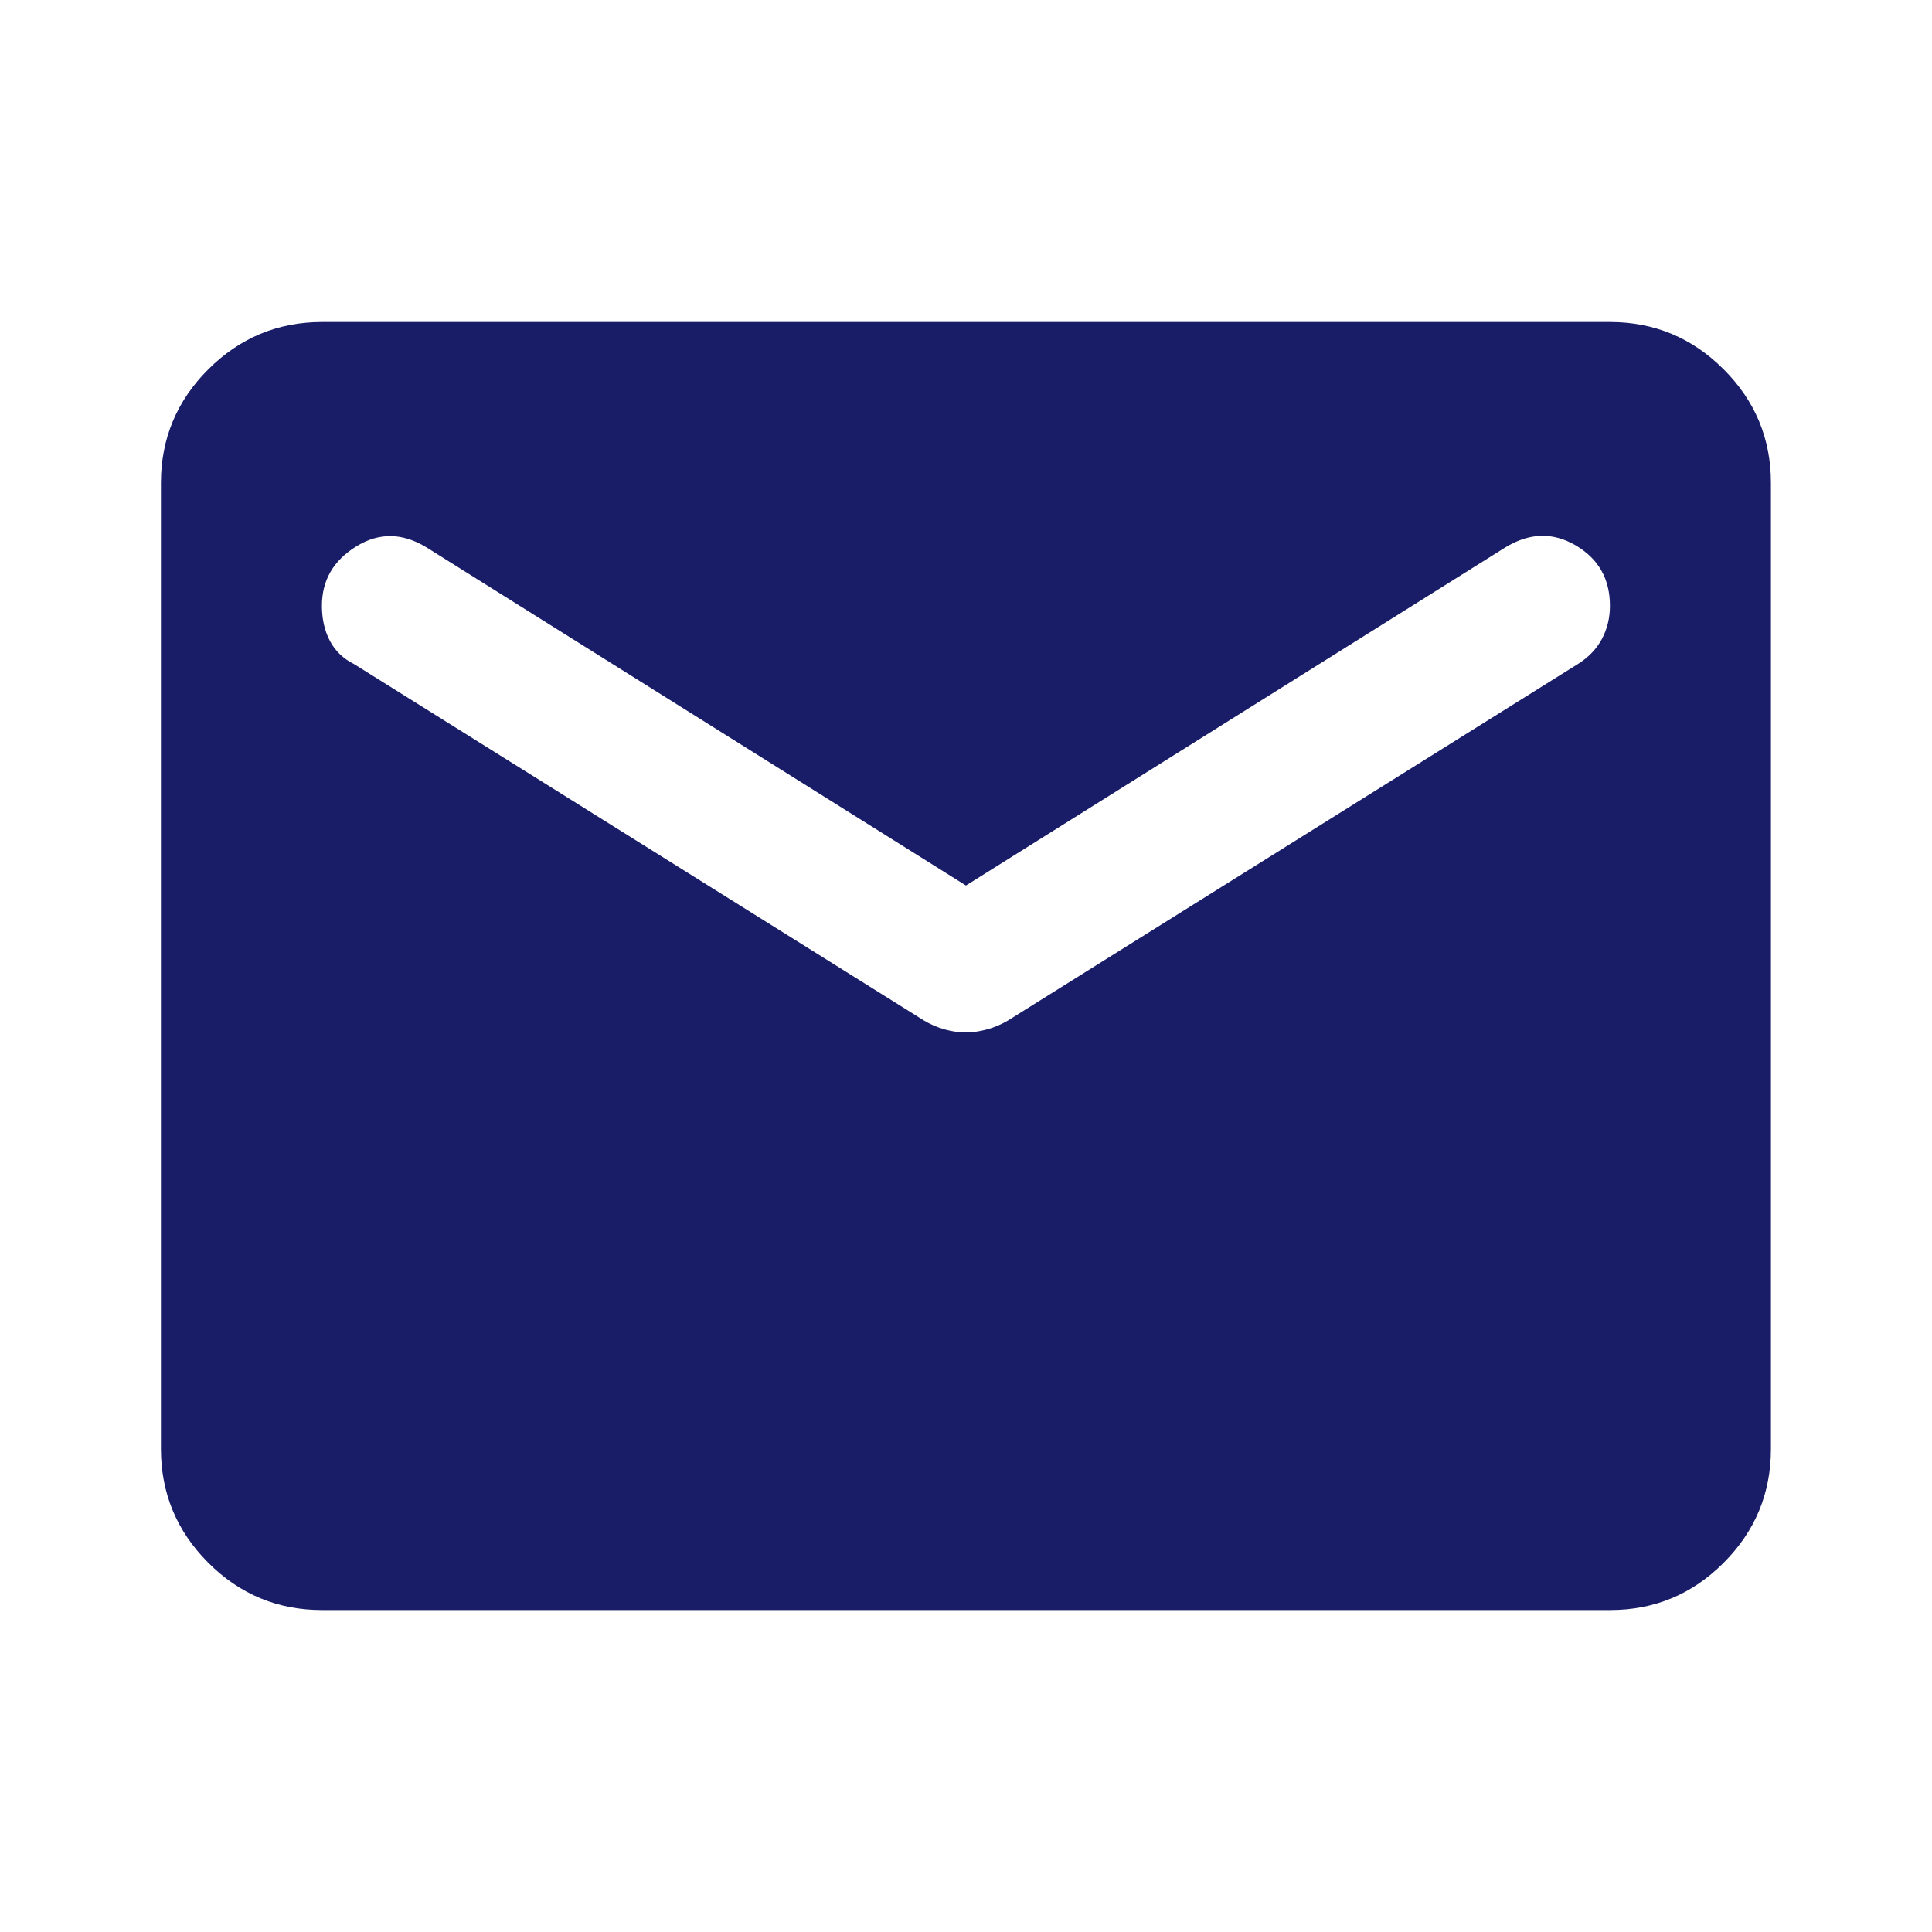
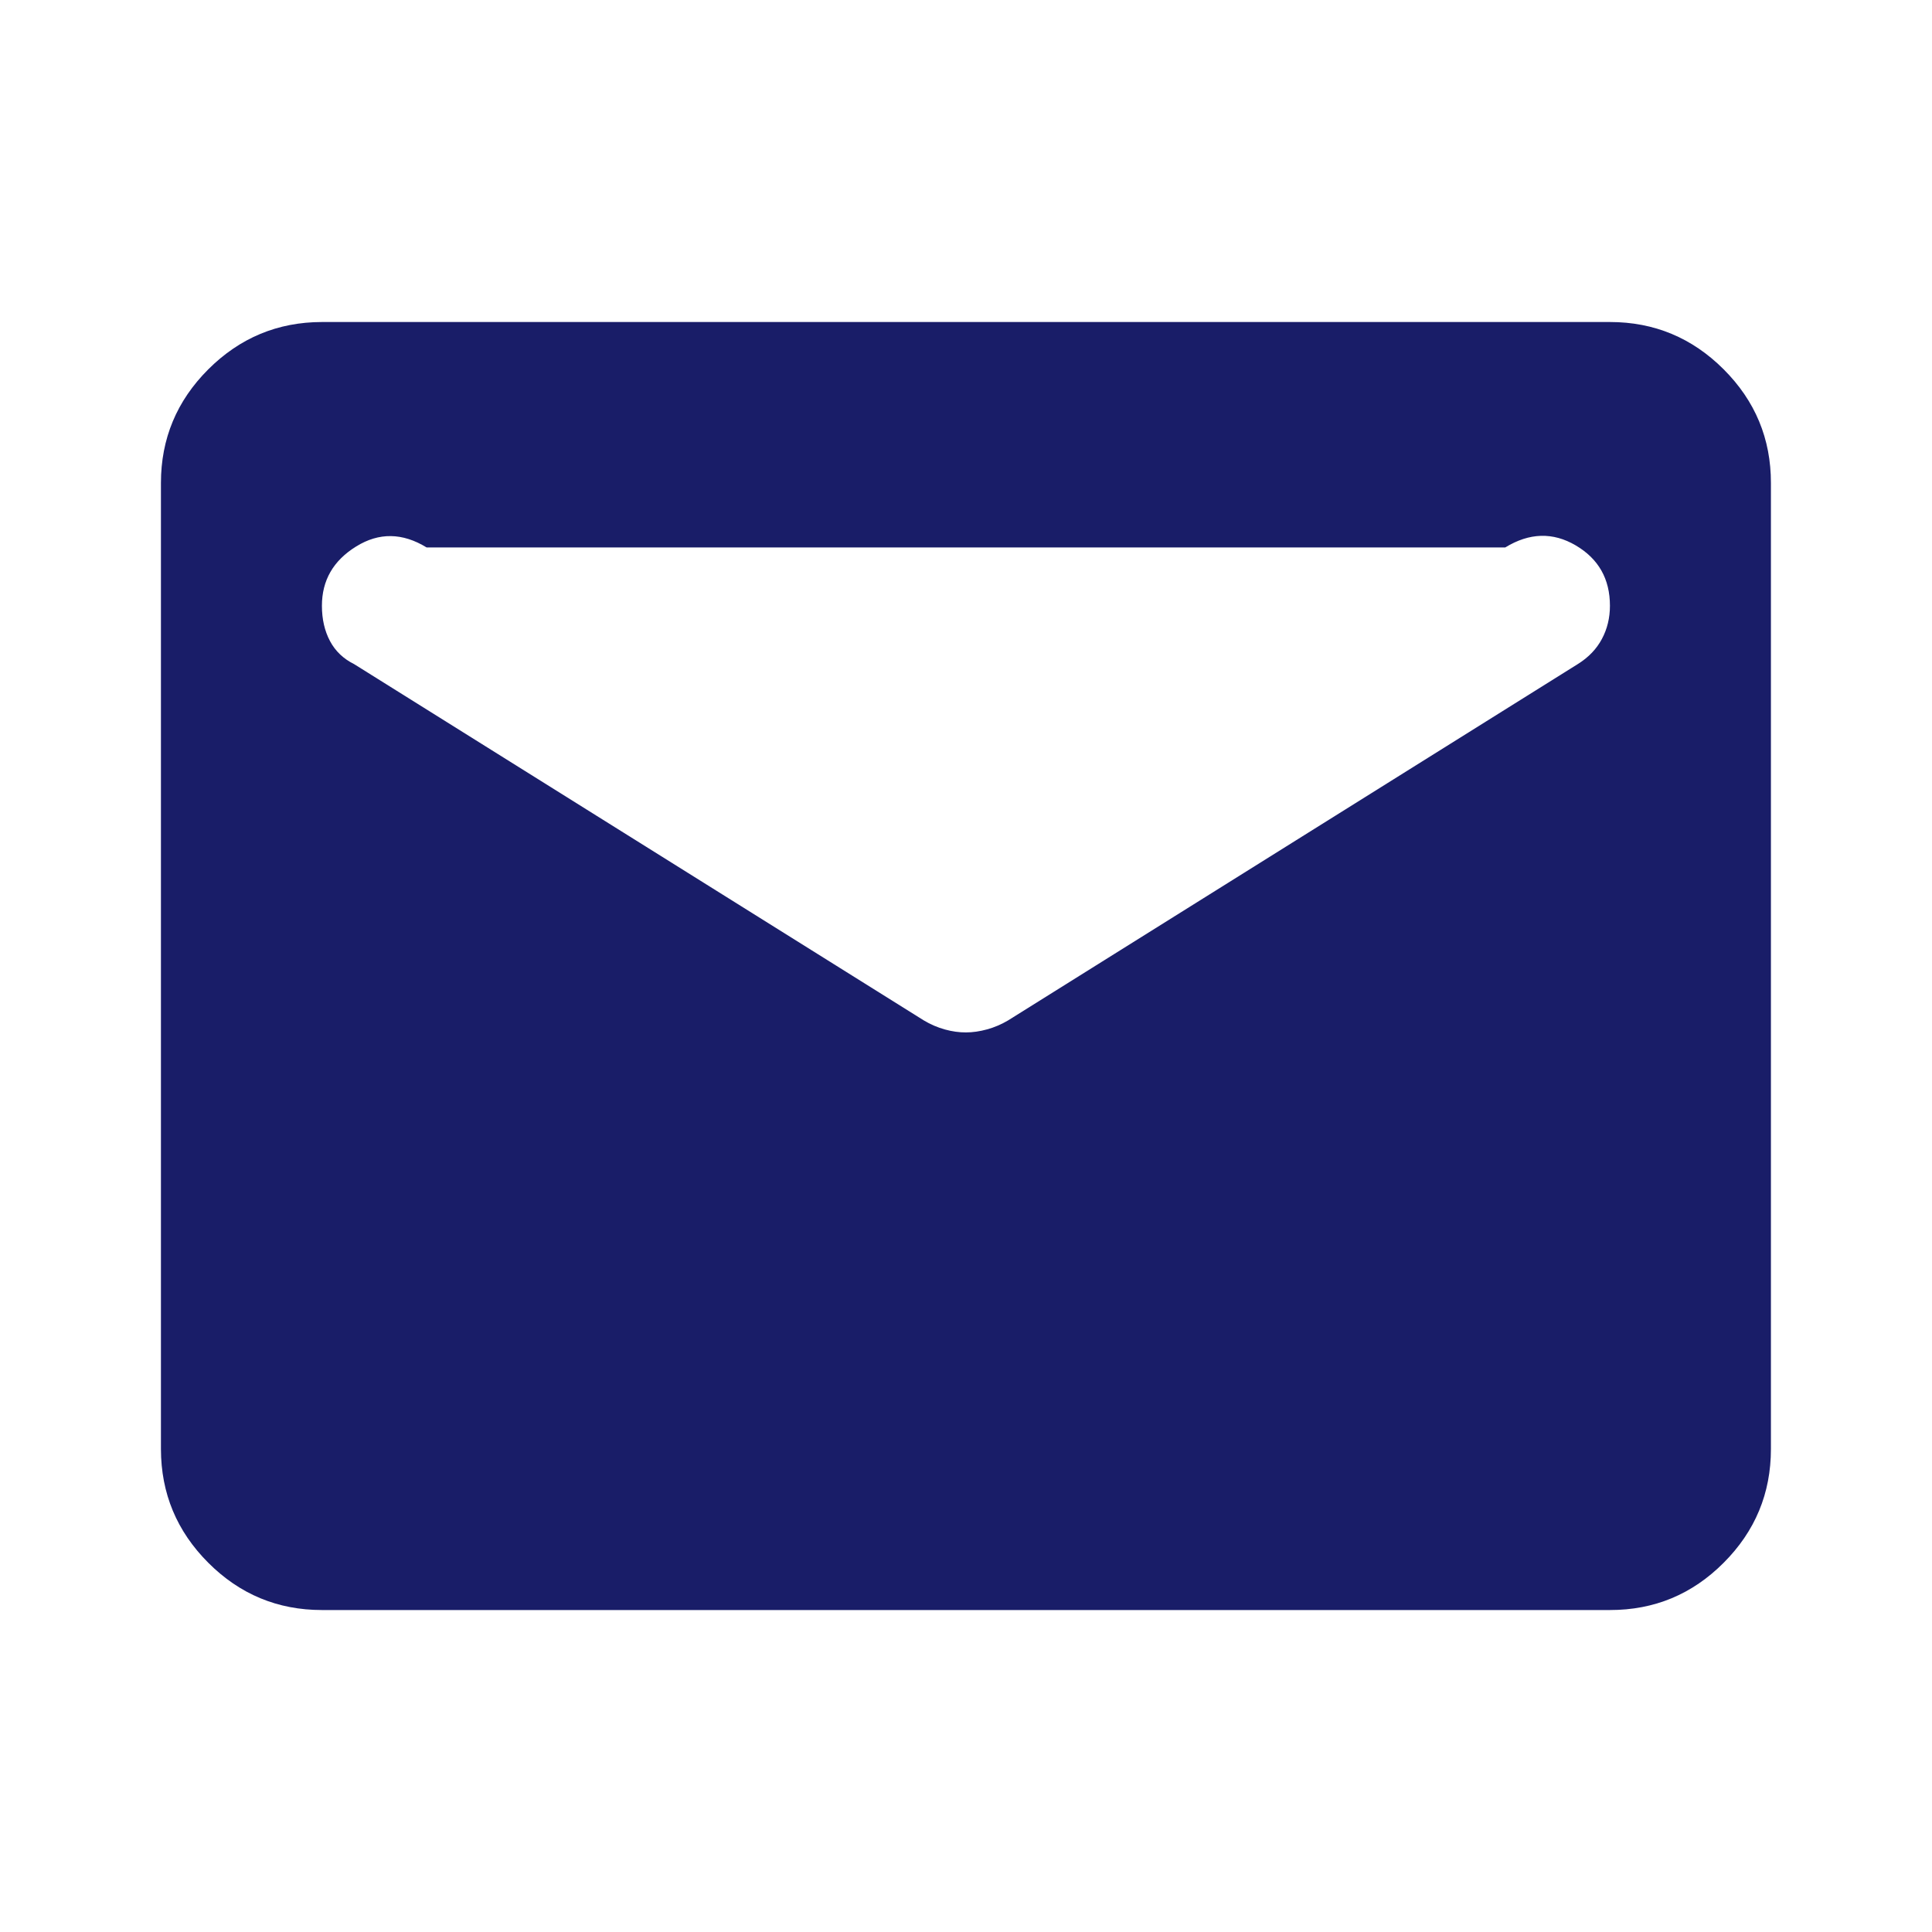
<svg xmlns="http://www.w3.org/2000/svg" width="40" height="40" viewBox="0 0 40 40" fill="none">
-   <path d="M6.665 33.334C5.749 33.334 4.964 33.008 4.312 32.355C3.66 31.703 3.333 30.918 3.332 30V10C3.332 9.084 3.659 8.299 4.312 7.647C4.965 6.995 5.75 6.668 6.665 6.667H33.332C34.249 6.667 35.034 6.994 35.687 7.647C36.34 8.3 36.666 9.085 36.665 10V30C36.665 30.917 36.339 31.702 35.687 32.355C35.035 33.009 34.25 33.335 33.332 33.334H6.665ZM19.999 21.375C20.138 21.375 20.284 21.354 20.437 21.312C20.59 21.27 20.736 21.207 20.874 21.125L32.665 13.75C32.888 13.611 33.054 13.438 33.165 13.23C33.276 13.023 33.332 12.793 33.332 12.542C33.332 11.986 33.096 11.57 32.624 11.292C32.151 11.014 31.665 11.028 31.165 11.334L19.999 18.334L8.832 11.334C8.332 11.028 7.846 11.021 7.374 11.314C6.901 11.606 6.665 12.015 6.665 12.542C6.665 12.82 6.721 13.063 6.832 13.272C6.943 13.481 7.11 13.64 7.332 13.75L19.124 21.125C19.263 21.209 19.409 21.271 19.562 21.314C19.715 21.356 19.861 21.376 19.999 21.375Z" fill="#191D68" />
+   <path d="M6.665 33.334C5.749 33.334 4.964 33.008 4.312 32.355C3.66 31.703 3.333 30.918 3.332 30V10C3.332 9.084 3.659 8.299 4.312 7.647C4.965 6.995 5.75 6.668 6.665 6.667H33.332C34.249 6.667 35.034 6.994 35.687 7.647C36.34 8.3 36.666 9.085 36.665 10V30C36.665 30.917 36.339 31.702 35.687 32.355C35.035 33.009 34.25 33.335 33.332 33.334H6.665ZM19.999 21.375C20.138 21.375 20.284 21.354 20.437 21.312C20.59 21.27 20.736 21.207 20.874 21.125L32.665 13.75C32.888 13.611 33.054 13.438 33.165 13.23C33.276 13.023 33.332 12.793 33.332 12.542C33.332 11.986 33.096 11.57 32.624 11.292C32.151 11.014 31.665 11.028 31.165 11.334L8.832 11.334C8.332 11.028 7.846 11.021 7.374 11.314C6.901 11.606 6.665 12.015 6.665 12.542C6.665 12.82 6.721 13.063 6.832 13.272C6.943 13.481 7.11 13.64 7.332 13.75L19.124 21.125C19.263 21.209 19.409 21.271 19.562 21.314C19.715 21.356 19.861 21.376 19.999 21.375Z" fill="#191D68" />
</svg>